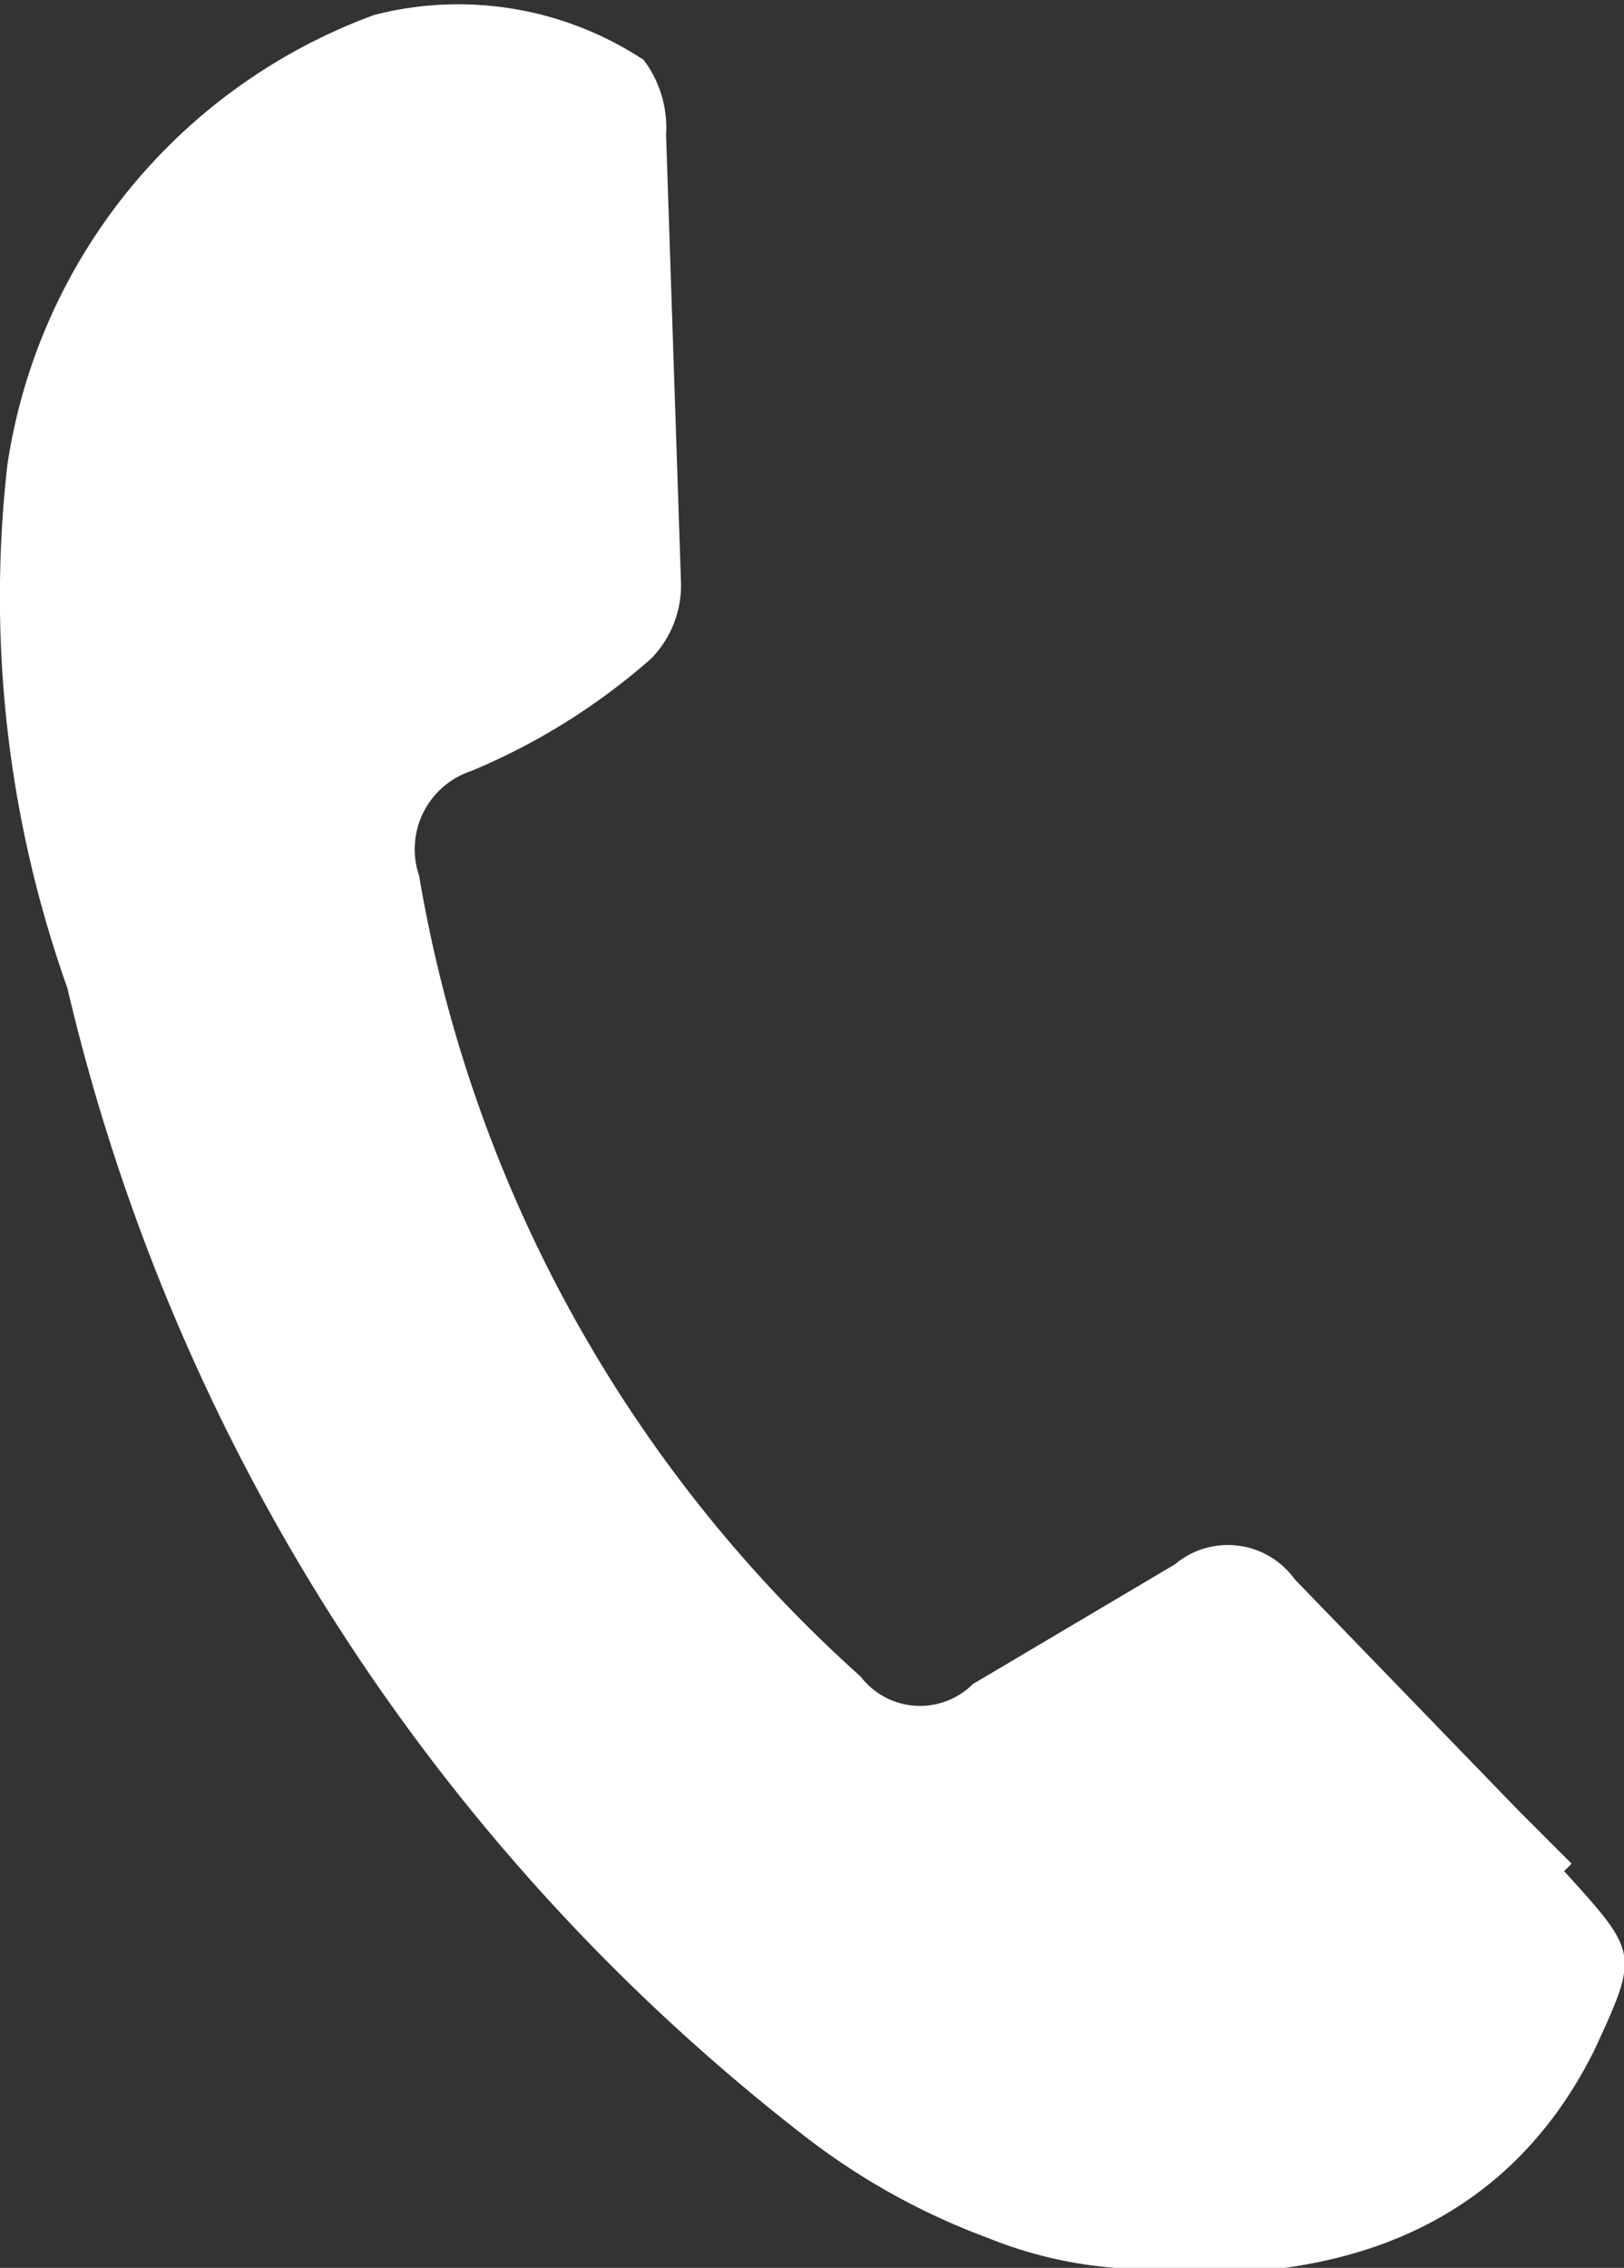
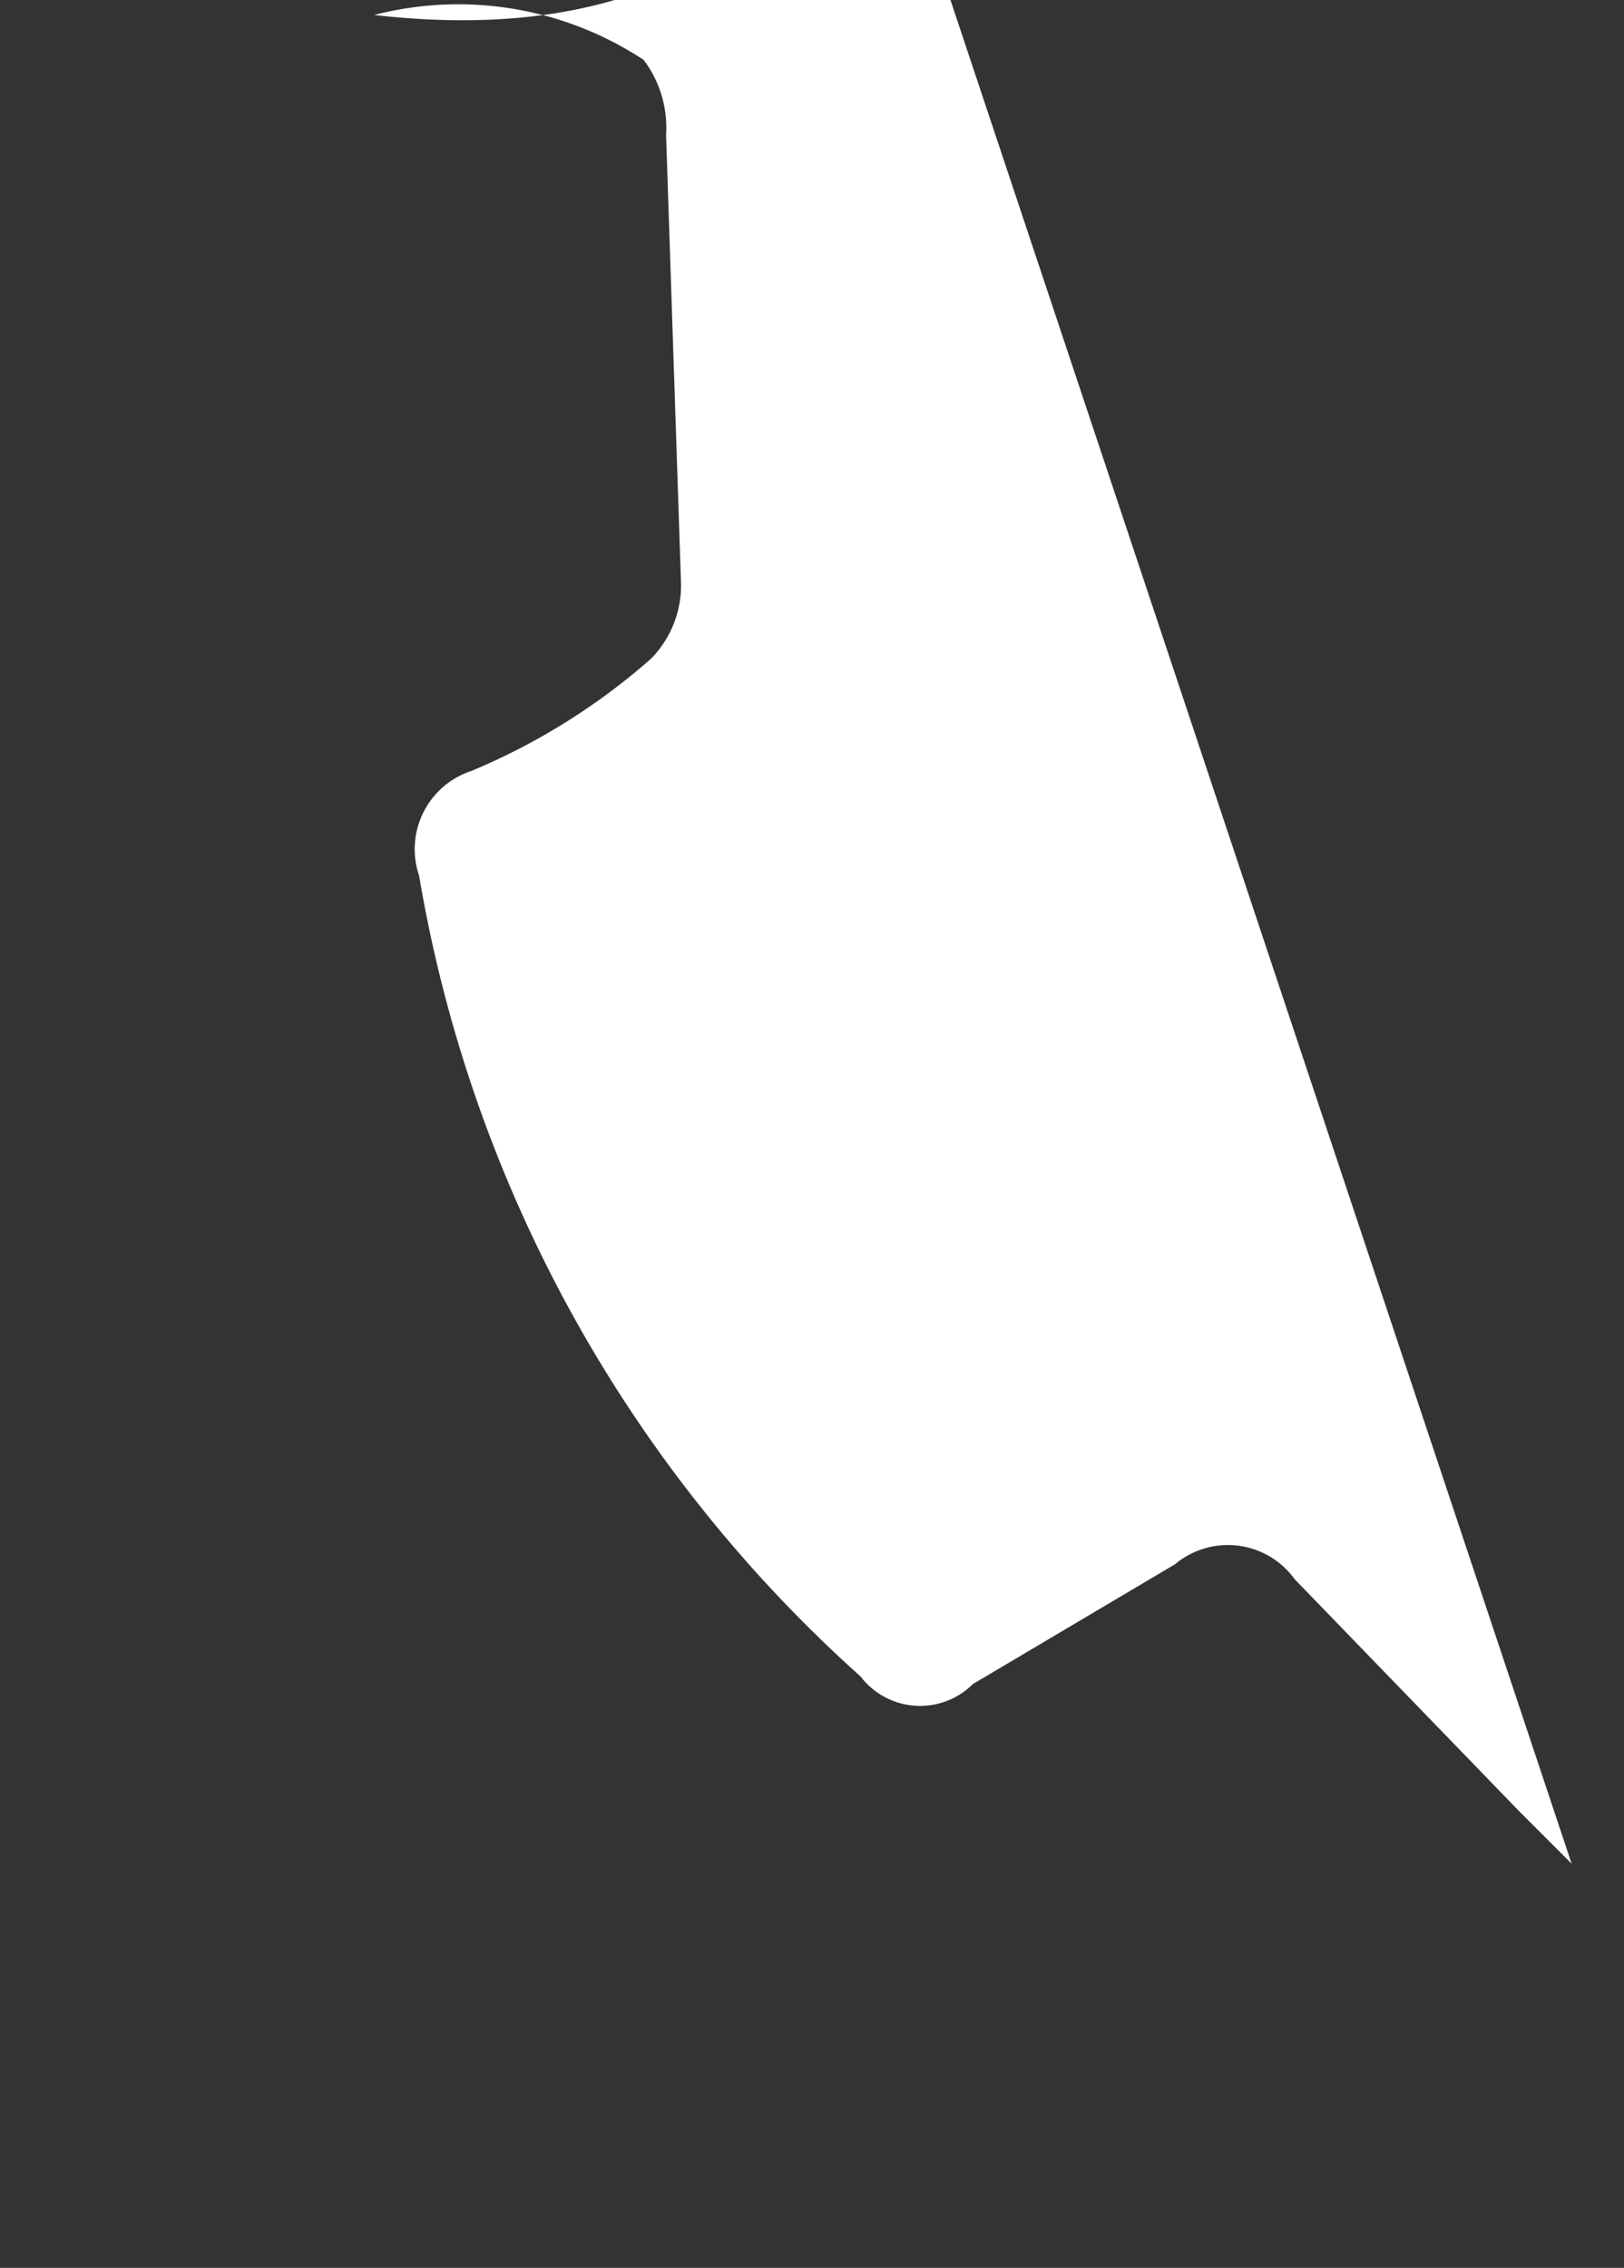
<svg xmlns="http://www.w3.org/2000/svg" viewBox="0 0 21.7 30.3">
  <rect x="0" y="0" width="21.7" height="30.3" fill="#333333" stroke="none" />
  <defs>
    <style>
      .cls-1{fill:#fff;fill-rule:evenodd}
    </style>
  </defs>
  <g id="レイヤー_2" data-name="レイヤー 2">
-     <path class="cls-1" d="M21 24.9l-.7-.7-3-3.1a1.1 1.1 0 00-1.6-.2L13 22.5a1 1 0 01-1.5-.1 18.5 18.5 0 01-5.9-10.7 1.1 1.1 0 01.7-1.4 8.7 8.7 0 002.4-1.5 1.4 1.4 0 00.4-1l-.2-6a1.5 1.5 0 00-.3-1A4.5 4.5 0 005 .2a7.6 7.6 0 00-4.9 6 15.6 15.6 0 00.8 7 27.3 27.3 0 009.8 15.3 9.2 9.2 0 002.5 1.4 5.7 5.7 0 001.7.4c2.6.3 5.1-.3 6.4-2.9.6-1.3.6-1.3-.4-2.4z" id="home" />
+     <path class="cls-1" d="M21 24.9l-.7-.7-3-3.1a1.1 1.1 0 00-1.6-.2L13 22.5a1 1 0 01-1.5-.1 18.5 18.5 0 01-5.9-10.7 1.1 1.1 0 01.7-1.4 8.7 8.7 0 002.4-1.5 1.4 1.4 0 00.4-1l-.2-6a1.5 1.5 0 00-.3-1A4.5 4.5 0 005 .2c2.6.3 5.1-.3 6.4-2.9.6-1.3.6-1.3-.4-2.4z" id="home" />
  </g>
</svg>